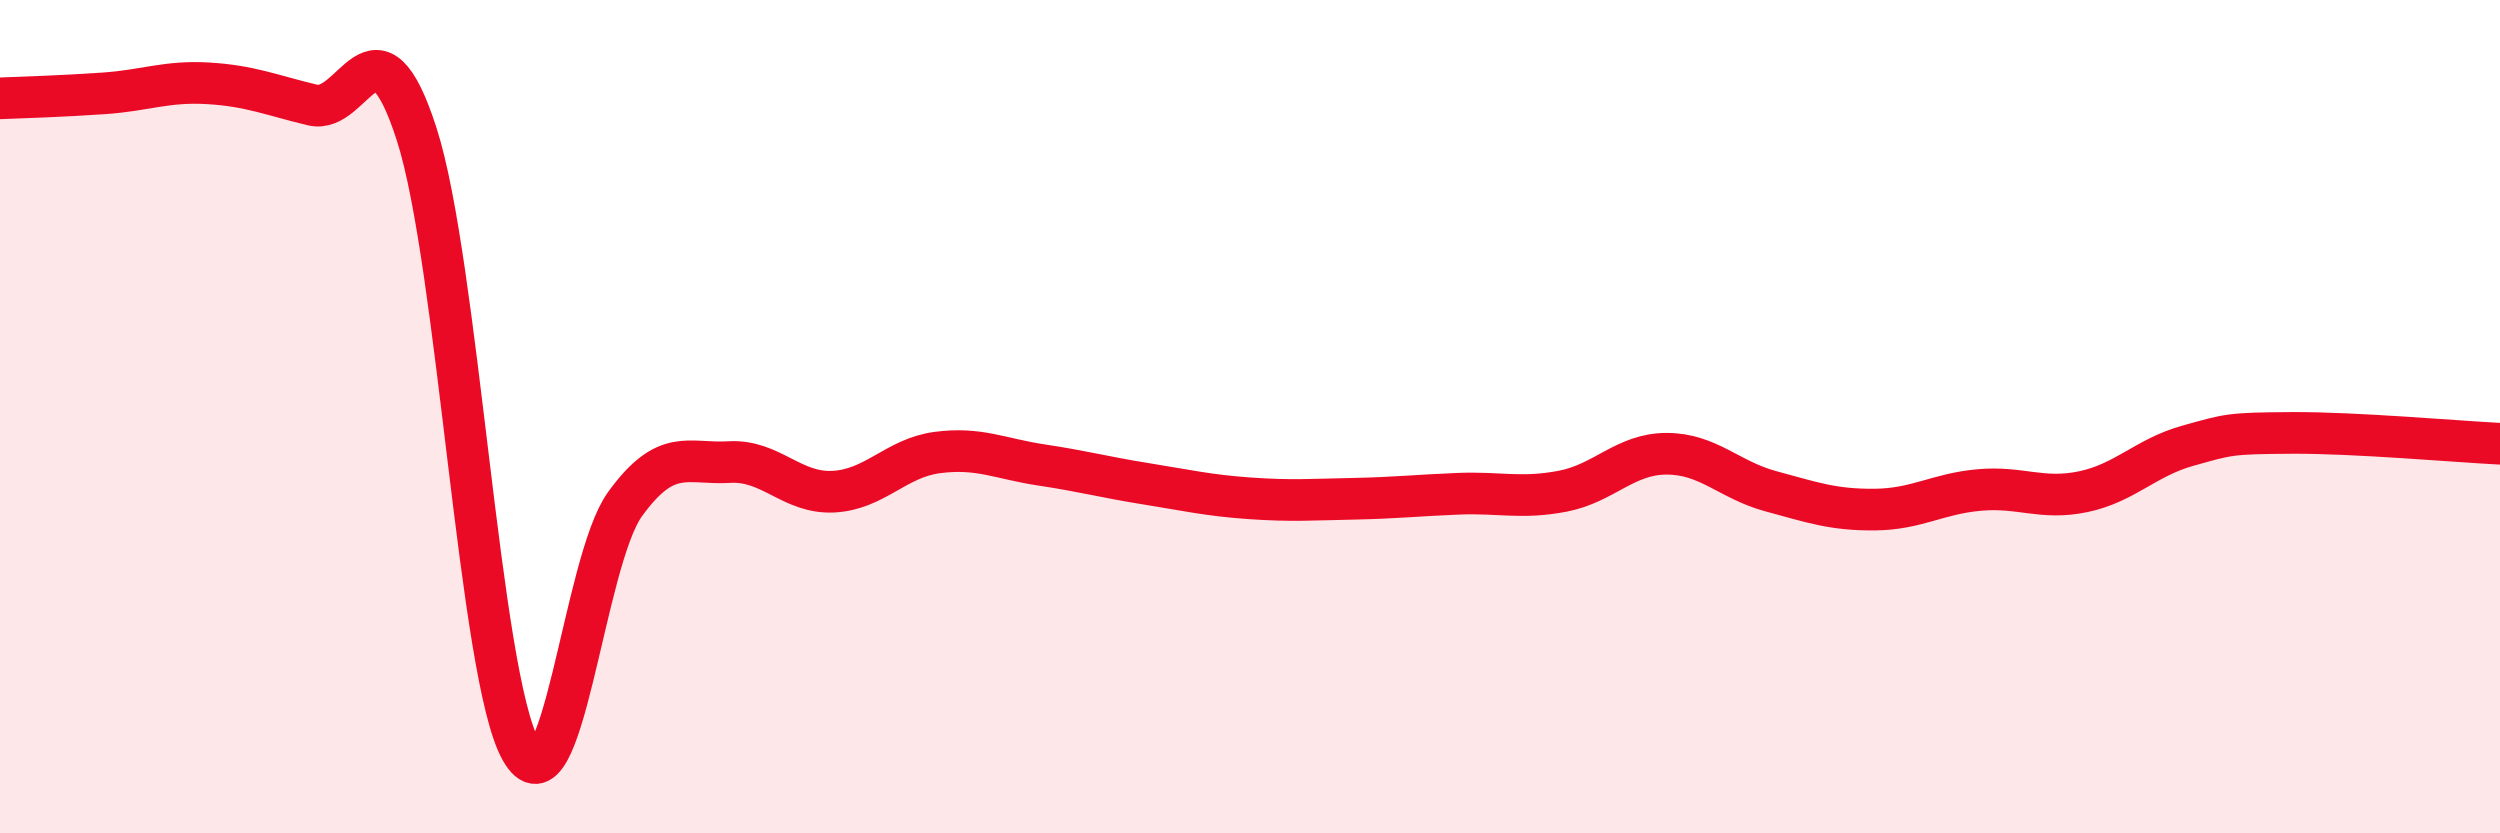
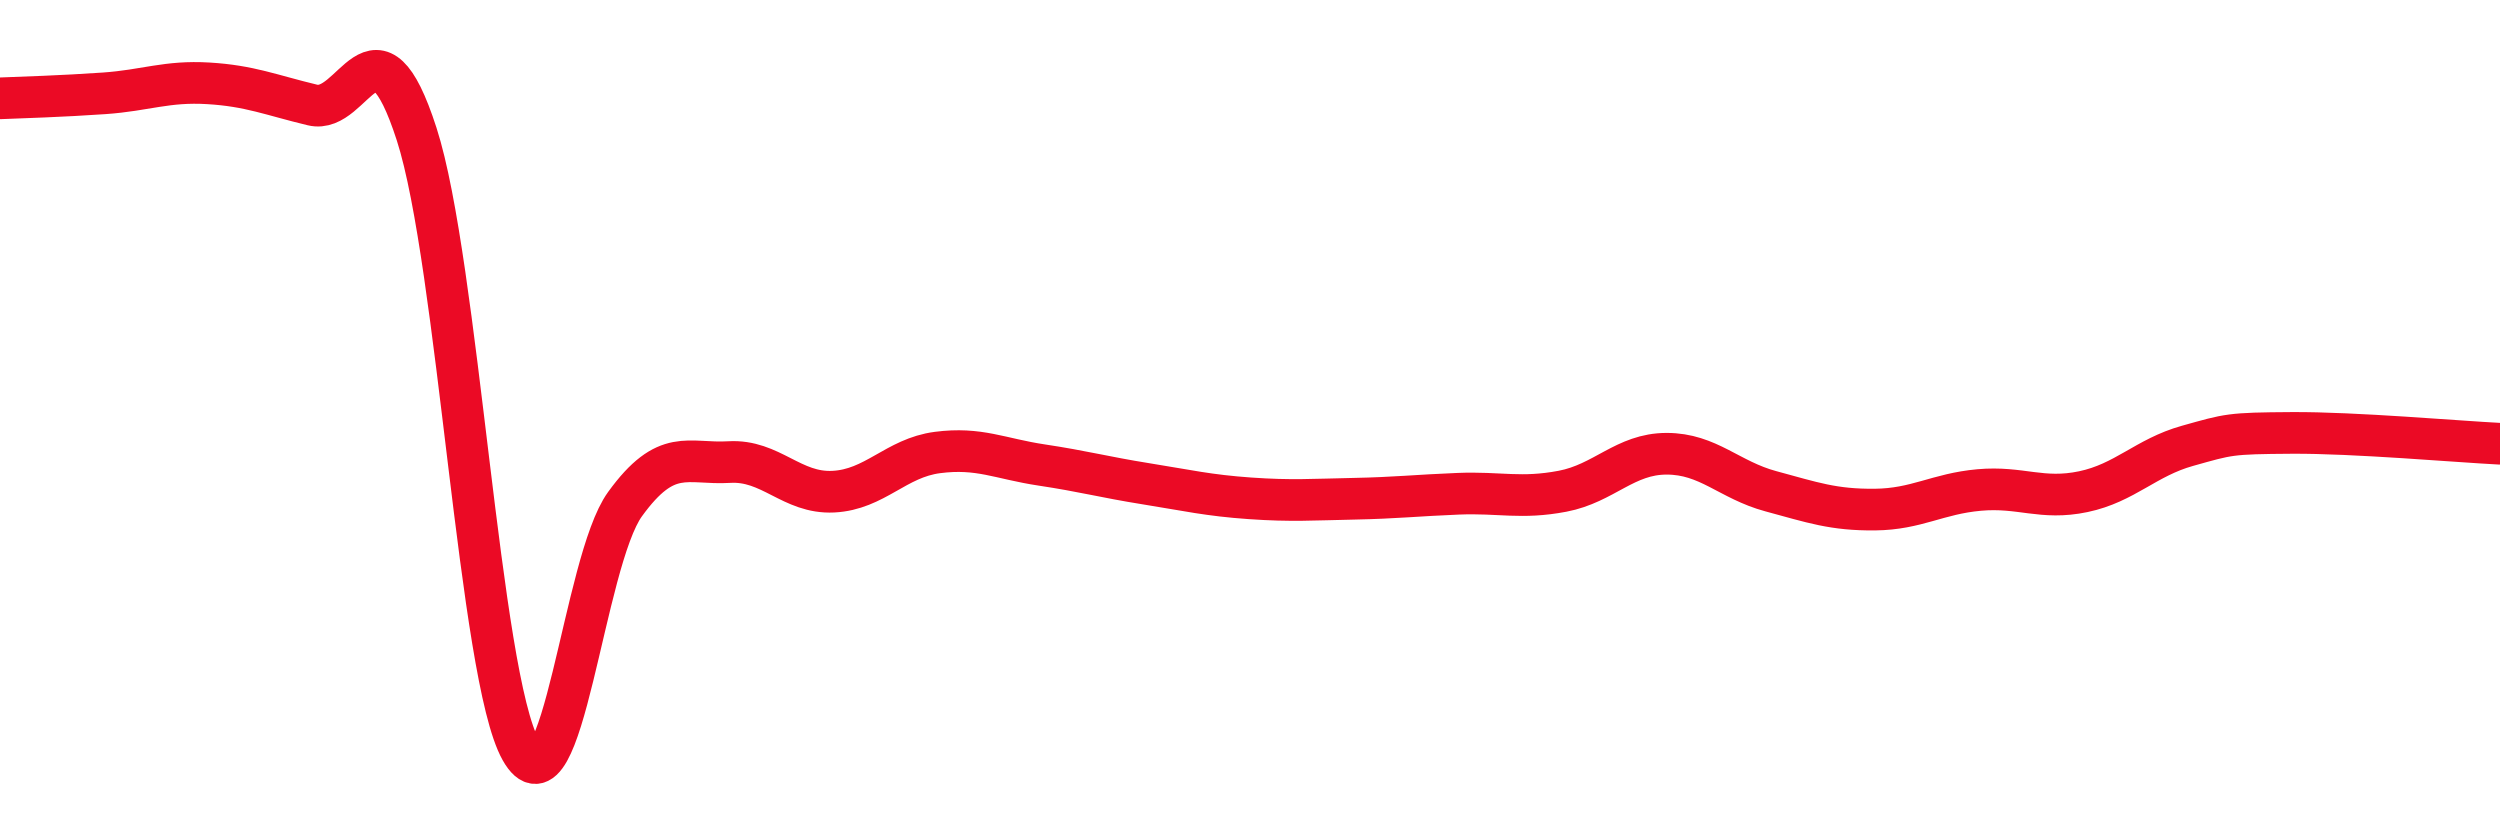
<svg xmlns="http://www.w3.org/2000/svg" width="60" height="20" viewBox="0 0 60 20">
-   <path d="M 0,2.36 C 0.5,2.34 1.5,2.31 2.5,2.24 C 3.5,2.17 4,1.94 5,2 C 6,2.06 6.5,2.28 7.5,2.52 C 8.5,2.76 9,0.12 10,3.22 C 11,6.32 11.5,16.22 12.5,18 C 13.5,19.78 14,13.48 15,12.1 C 16,10.72 16.5,11.15 17.5,11.09 C 18.5,11.03 19,11.85 20,11.8 C 21,11.75 21.5,10.99 22.5,10.86 C 23.5,10.73 24,11.01 25,11.16 C 26,11.31 26.5,11.45 27.5,11.61 C 28.5,11.77 29,11.89 30,11.96 C 31,12.03 31.5,11.99 32.5,11.97 C 33.5,11.95 34,11.89 35,11.85 C 36,11.81 36.5,11.98 37.5,11.79 C 38.5,11.6 39,10.89 40,10.89 C 41,10.89 41.5,11.52 42.5,11.79 C 43.5,12.06 44,12.24 45,12.23 C 46,12.22 46.5,11.85 47.5,11.76 C 48.5,11.67 49,12.01 50,11.8 C 51,11.59 51.5,10.98 52.5,10.7 C 53.5,10.42 53.5,10.4 55,10.39 C 56.5,10.38 59,10.6 60,10.65L60 20L0 20Z" fill="#EB0A25" opacity="0.1" stroke-linecap="round" stroke-linejoin="round" />
  <path d="M 0,2.36 C 0.5,2.34 1.5,2.31 2.5,2.24 C 3.5,2.17 4,1.94 5,2 C 6,2.06 6.5,2.28 7.5,2.52 C 8.5,2.76 9,0.12 10,3.22 C 11,6.32 11.5,16.22 12.5,18 C 13.5,19.78 14,13.48 15,12.1 C 16,10.72 16.5,11.15 17.5,11.09 C 18.5,11.03 19,11.85 20,11.8 C 21,11.75 21.5,10.99 22.5,10.86 C 23.5,10.73 24,11.01 25,11.16 C 26,11.31 26.5,11.45 27.5,11.61 C 28.5,11.77 29,11.89 30,11.96 C 31,12.03 31.5,11.99 32.5,11.97 C 33.5,11.95 34,11.89 35,11.85 C 36,11.81 36.5,11.98 37.5,11.79 C 38.5,11.6 39,10.89 40,10.89 C 41,10.89 41.5,11.52 42.5,11.79 C 43.5,12.06 44,12.24 45,12.23 C 46,12.22 46.5,11.85 47.5,11.76 C 48.5,11.67 49,12.01 50,11.8 C 51,11.59 51.5,10.98 52.5,10.7 C 53.5,10.42 53.5,10.4 55,10.39 C 56.5,10.38 59,10.6 60,10.65" stroke="#EB0A25" stroke-width="1" fill="none" stroke-linecap="round" stroke-linejoin="round" />
</svg>